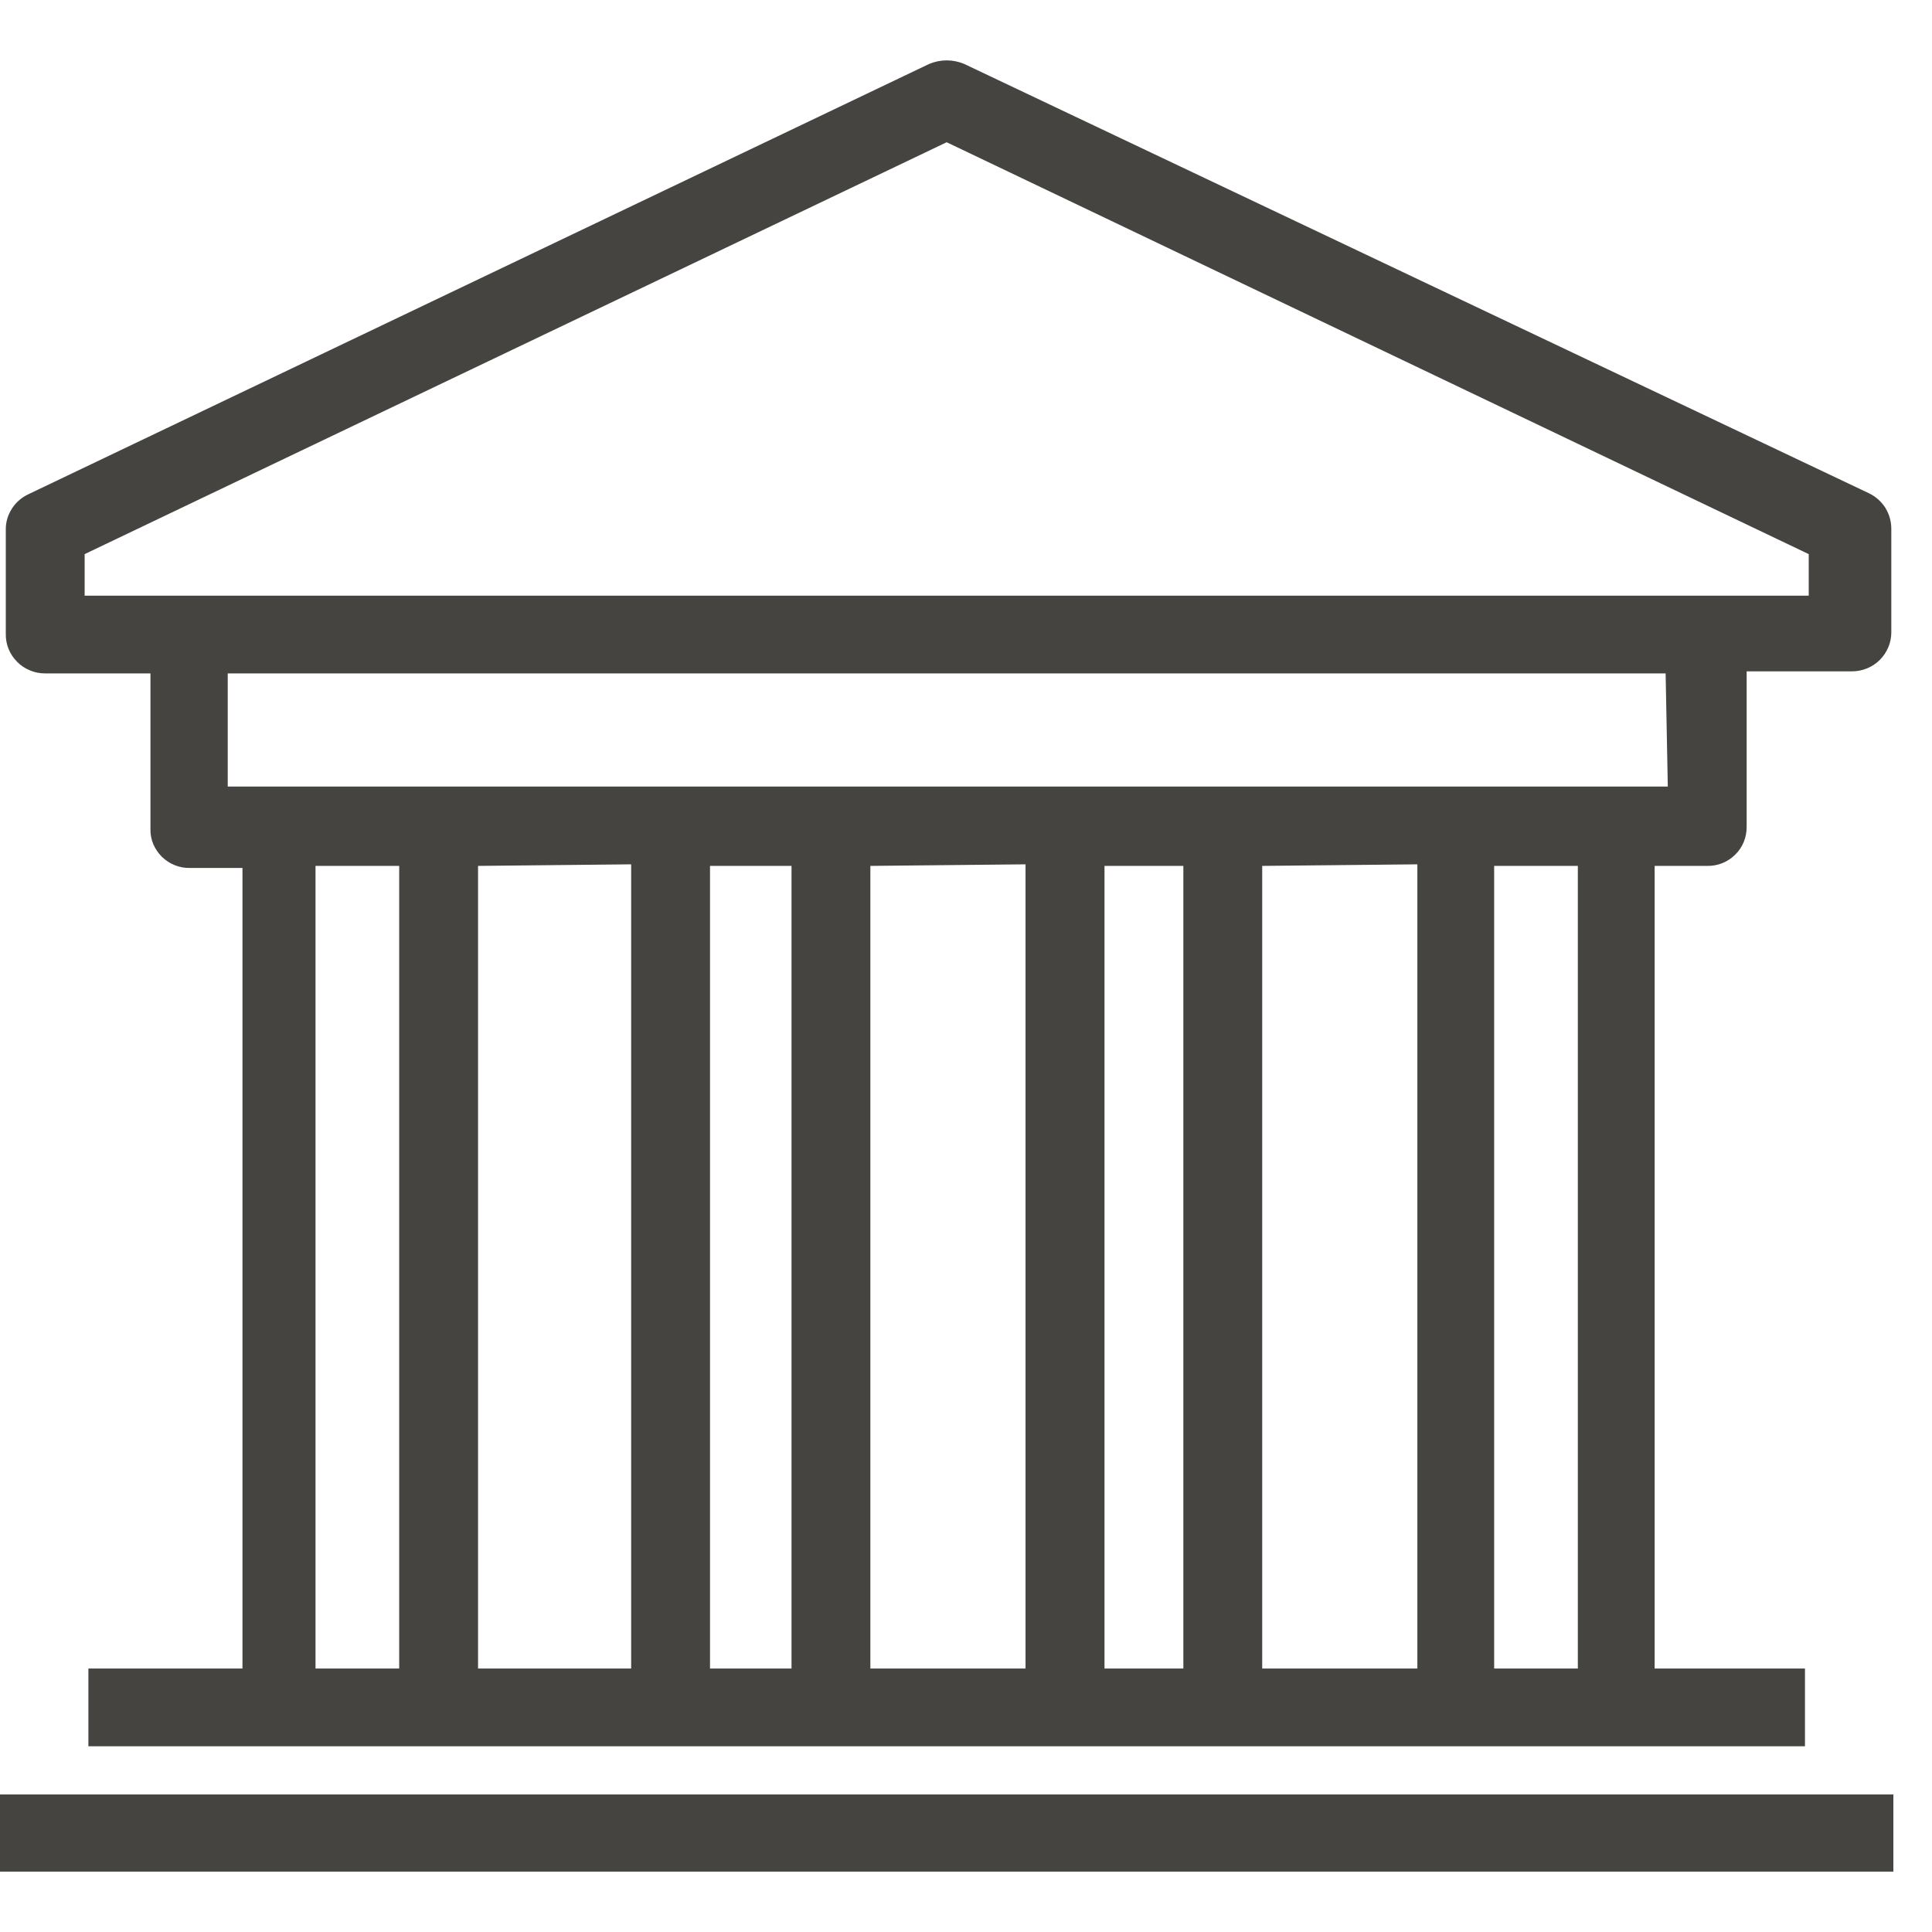
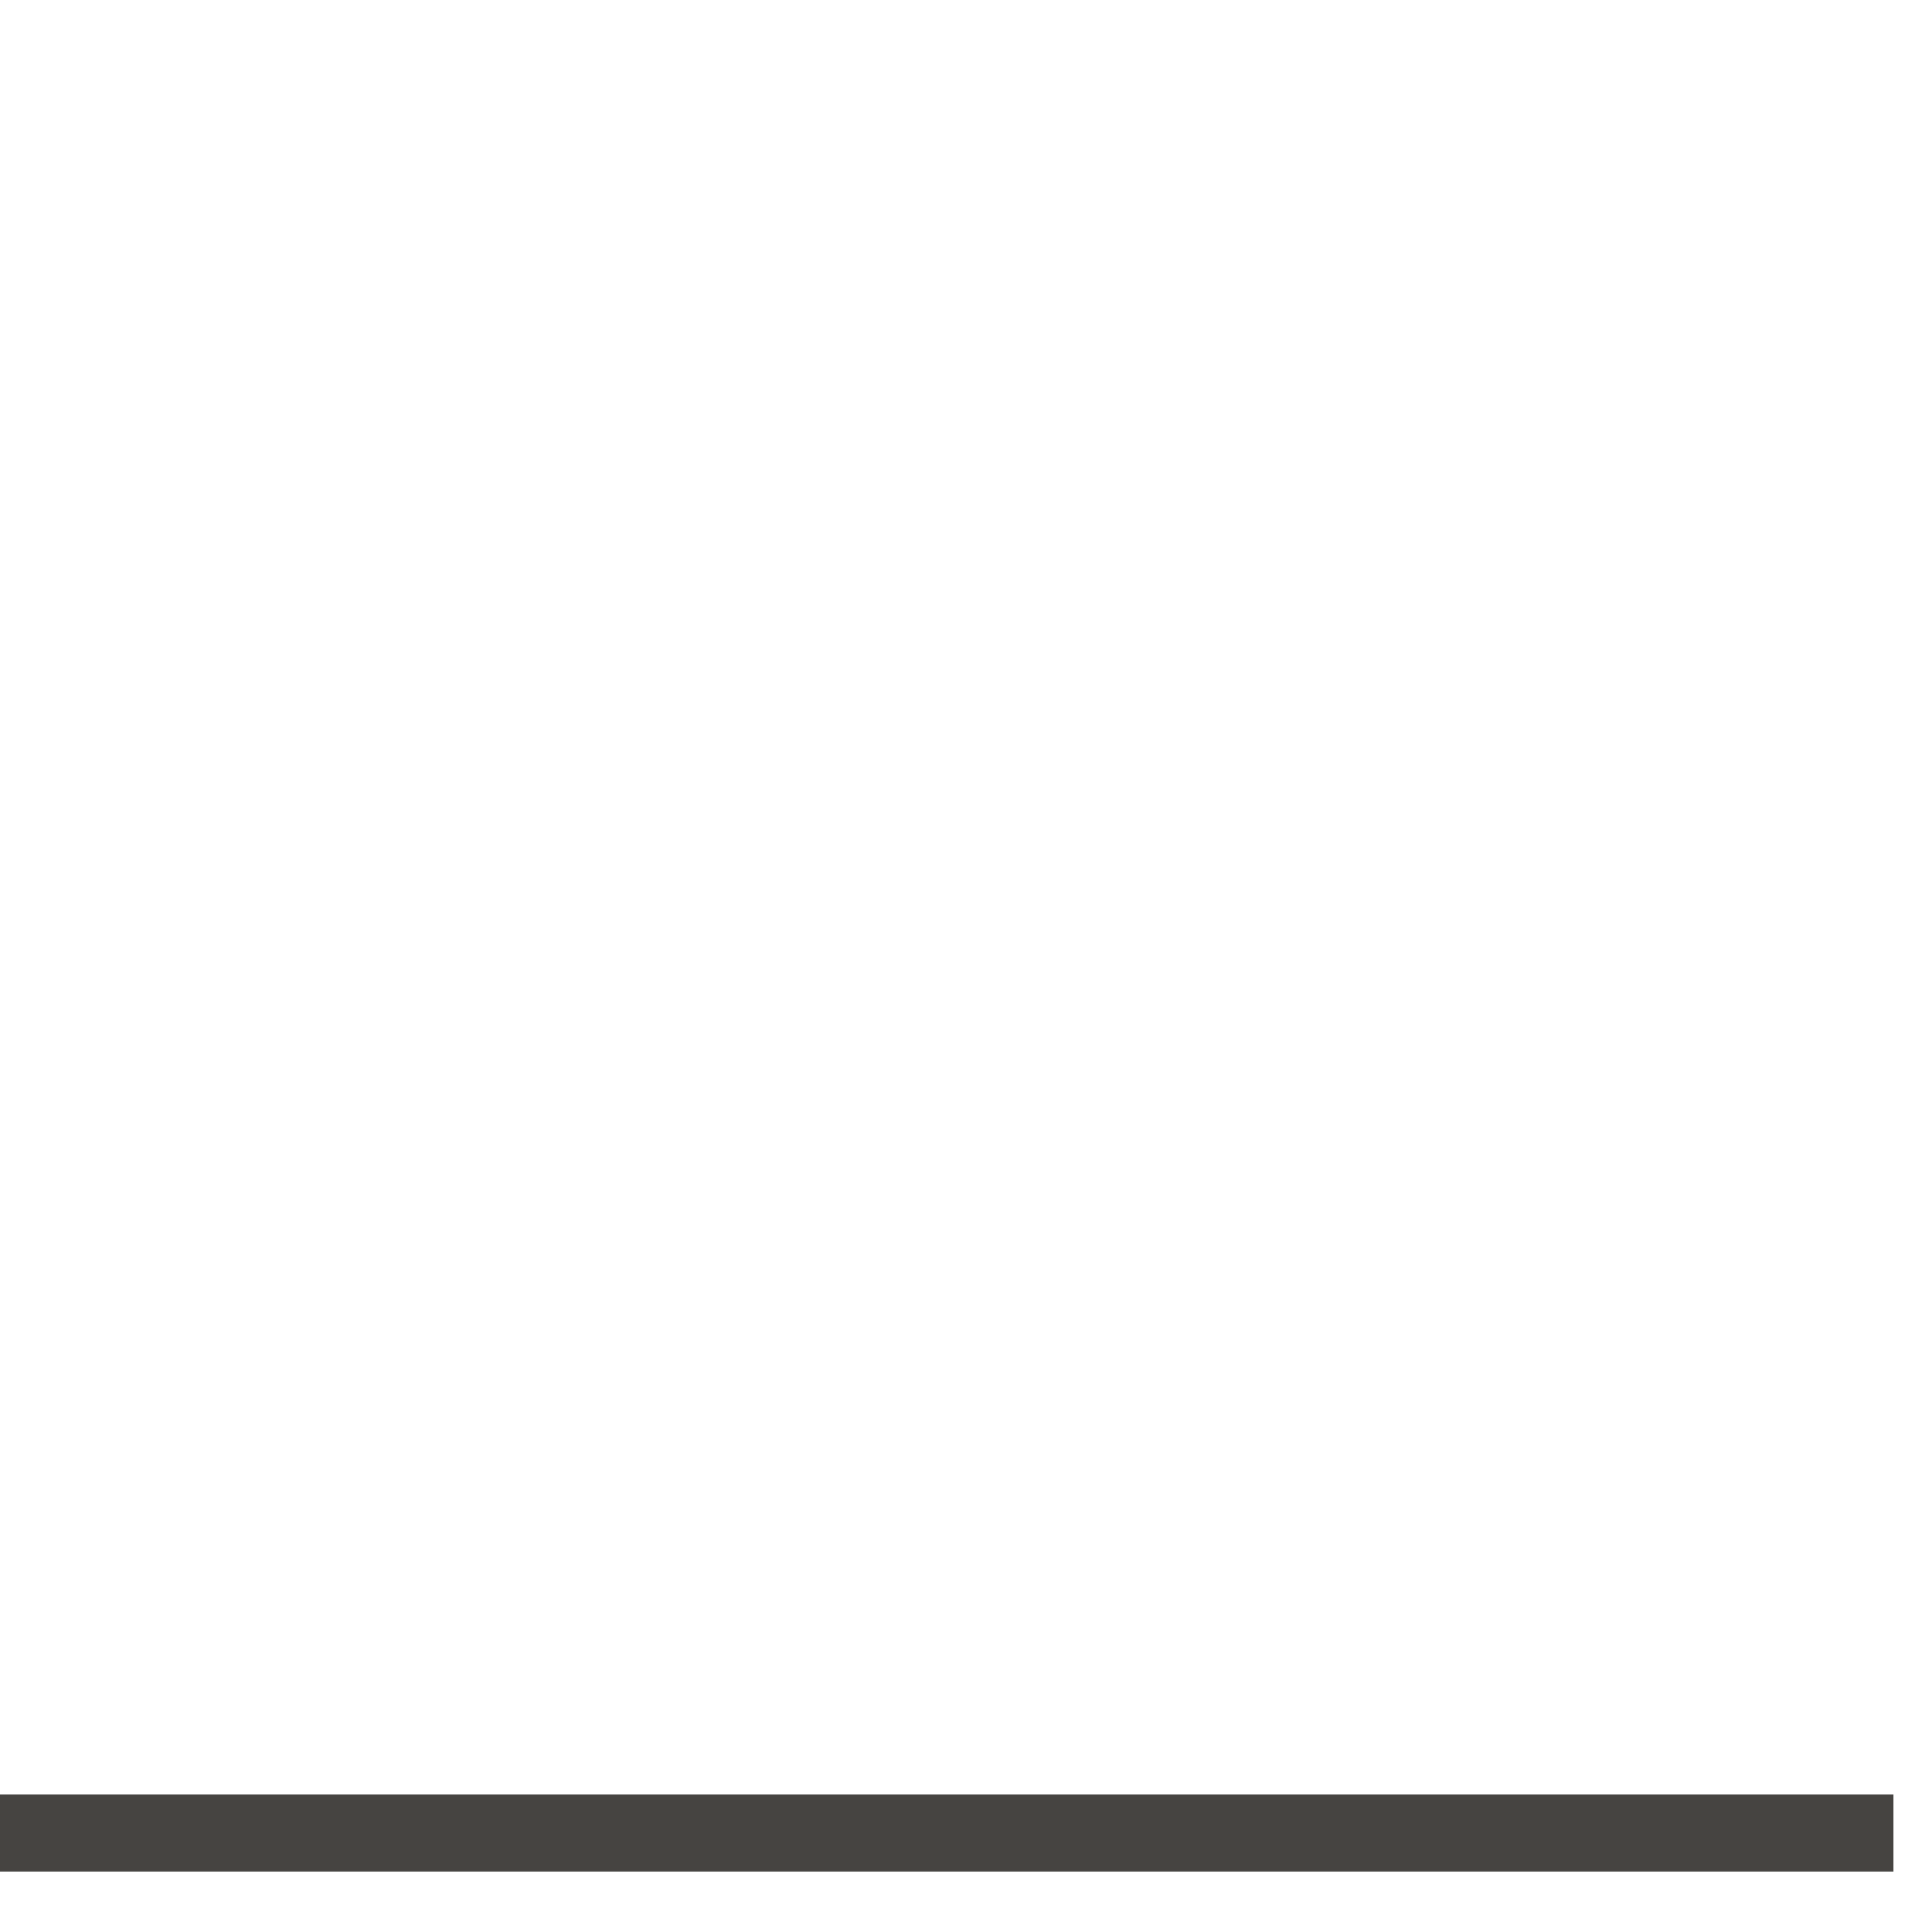
<svg xmlns="http://www.w3.org/2000/svg" width="16" height="16" viewBox="0 0 16 16" fill="none">
-   <path d="M0.375 5.577H1.246V6.866C1.245 6.909 1.253 6.951 1.269 6.99C1.286 7.029 1.31 7.065 1.34 7.095C1.371 7.125 1.407 7.149 1.447 7.165C1.487 7.181 1.529 7.189 1.572 7.188H2.008V13.818H0.732V14.462H14.948V13.818H13.703V7.171H14.138C14.181 7.172 14.224 7.164 14.264 7.148C14.304 7.132 14.34 7.108 14.37 7.078C14.401 7.048 14.425 7.012 14.441 6.973C14.457 6.934 14.465 6.891 14.465 6.849V5.56H15.336C15.423 5.56 15.506 5.526 15.567 5.466C15.628 5.405 15.663 5.323 15.663 5.238V4.379C15.663 4.318 15.646 4.258 15.614 4.206C15.582 4.155 15.535 4.113 15.48 4.086L7.984 0.529C7.938 0.51 7.889 0.5 7.84 0.5C7.791 0.5 7.742 0.51 7.696 0.529L0.231 4.095C0.176 4.122 0.129 4.163 0.097 4.215C0.064 4.267 0.047 4.326 0.048 4.387V5.246C0.047 5.289 0.054 5.332 0.07 5.372C0.086 5.412 0.11 5.449 0.141 5.48C0.171 5.511 0.207 5.535 0.248 5.552C0.288 5.569 0.331 5.577 0.375 5.577ZM2.613 13.818V7.171H3.306V13.818H2.613ZM5.227 7.158V13.818H3.959V7.171L5.227 7.158ZM5.88 13.818V7.171H6.555V13.818H5.88ZM8.493 7.158V13.818H7.208V7.171L8.493 7.158ZM9.147 13.818V7.171H9.8V13.818H9.147ZM11.738 7.158V13.818H10.453V7.171L11.738 7.158ZM13.067 13.818H12.374V7.171H13.067V13.818ZM13.812 6.514H1.886V5.577H13.794L13.812 6.514ZM0.701 4.589L7.84 1.178L14.979 4.589V4.933H0.701V4.589Z" fill="#464441" />
  <path d="M15.68 14.861H0V15.5H15.68V14.861Z" fill="#464441" />
</svg>